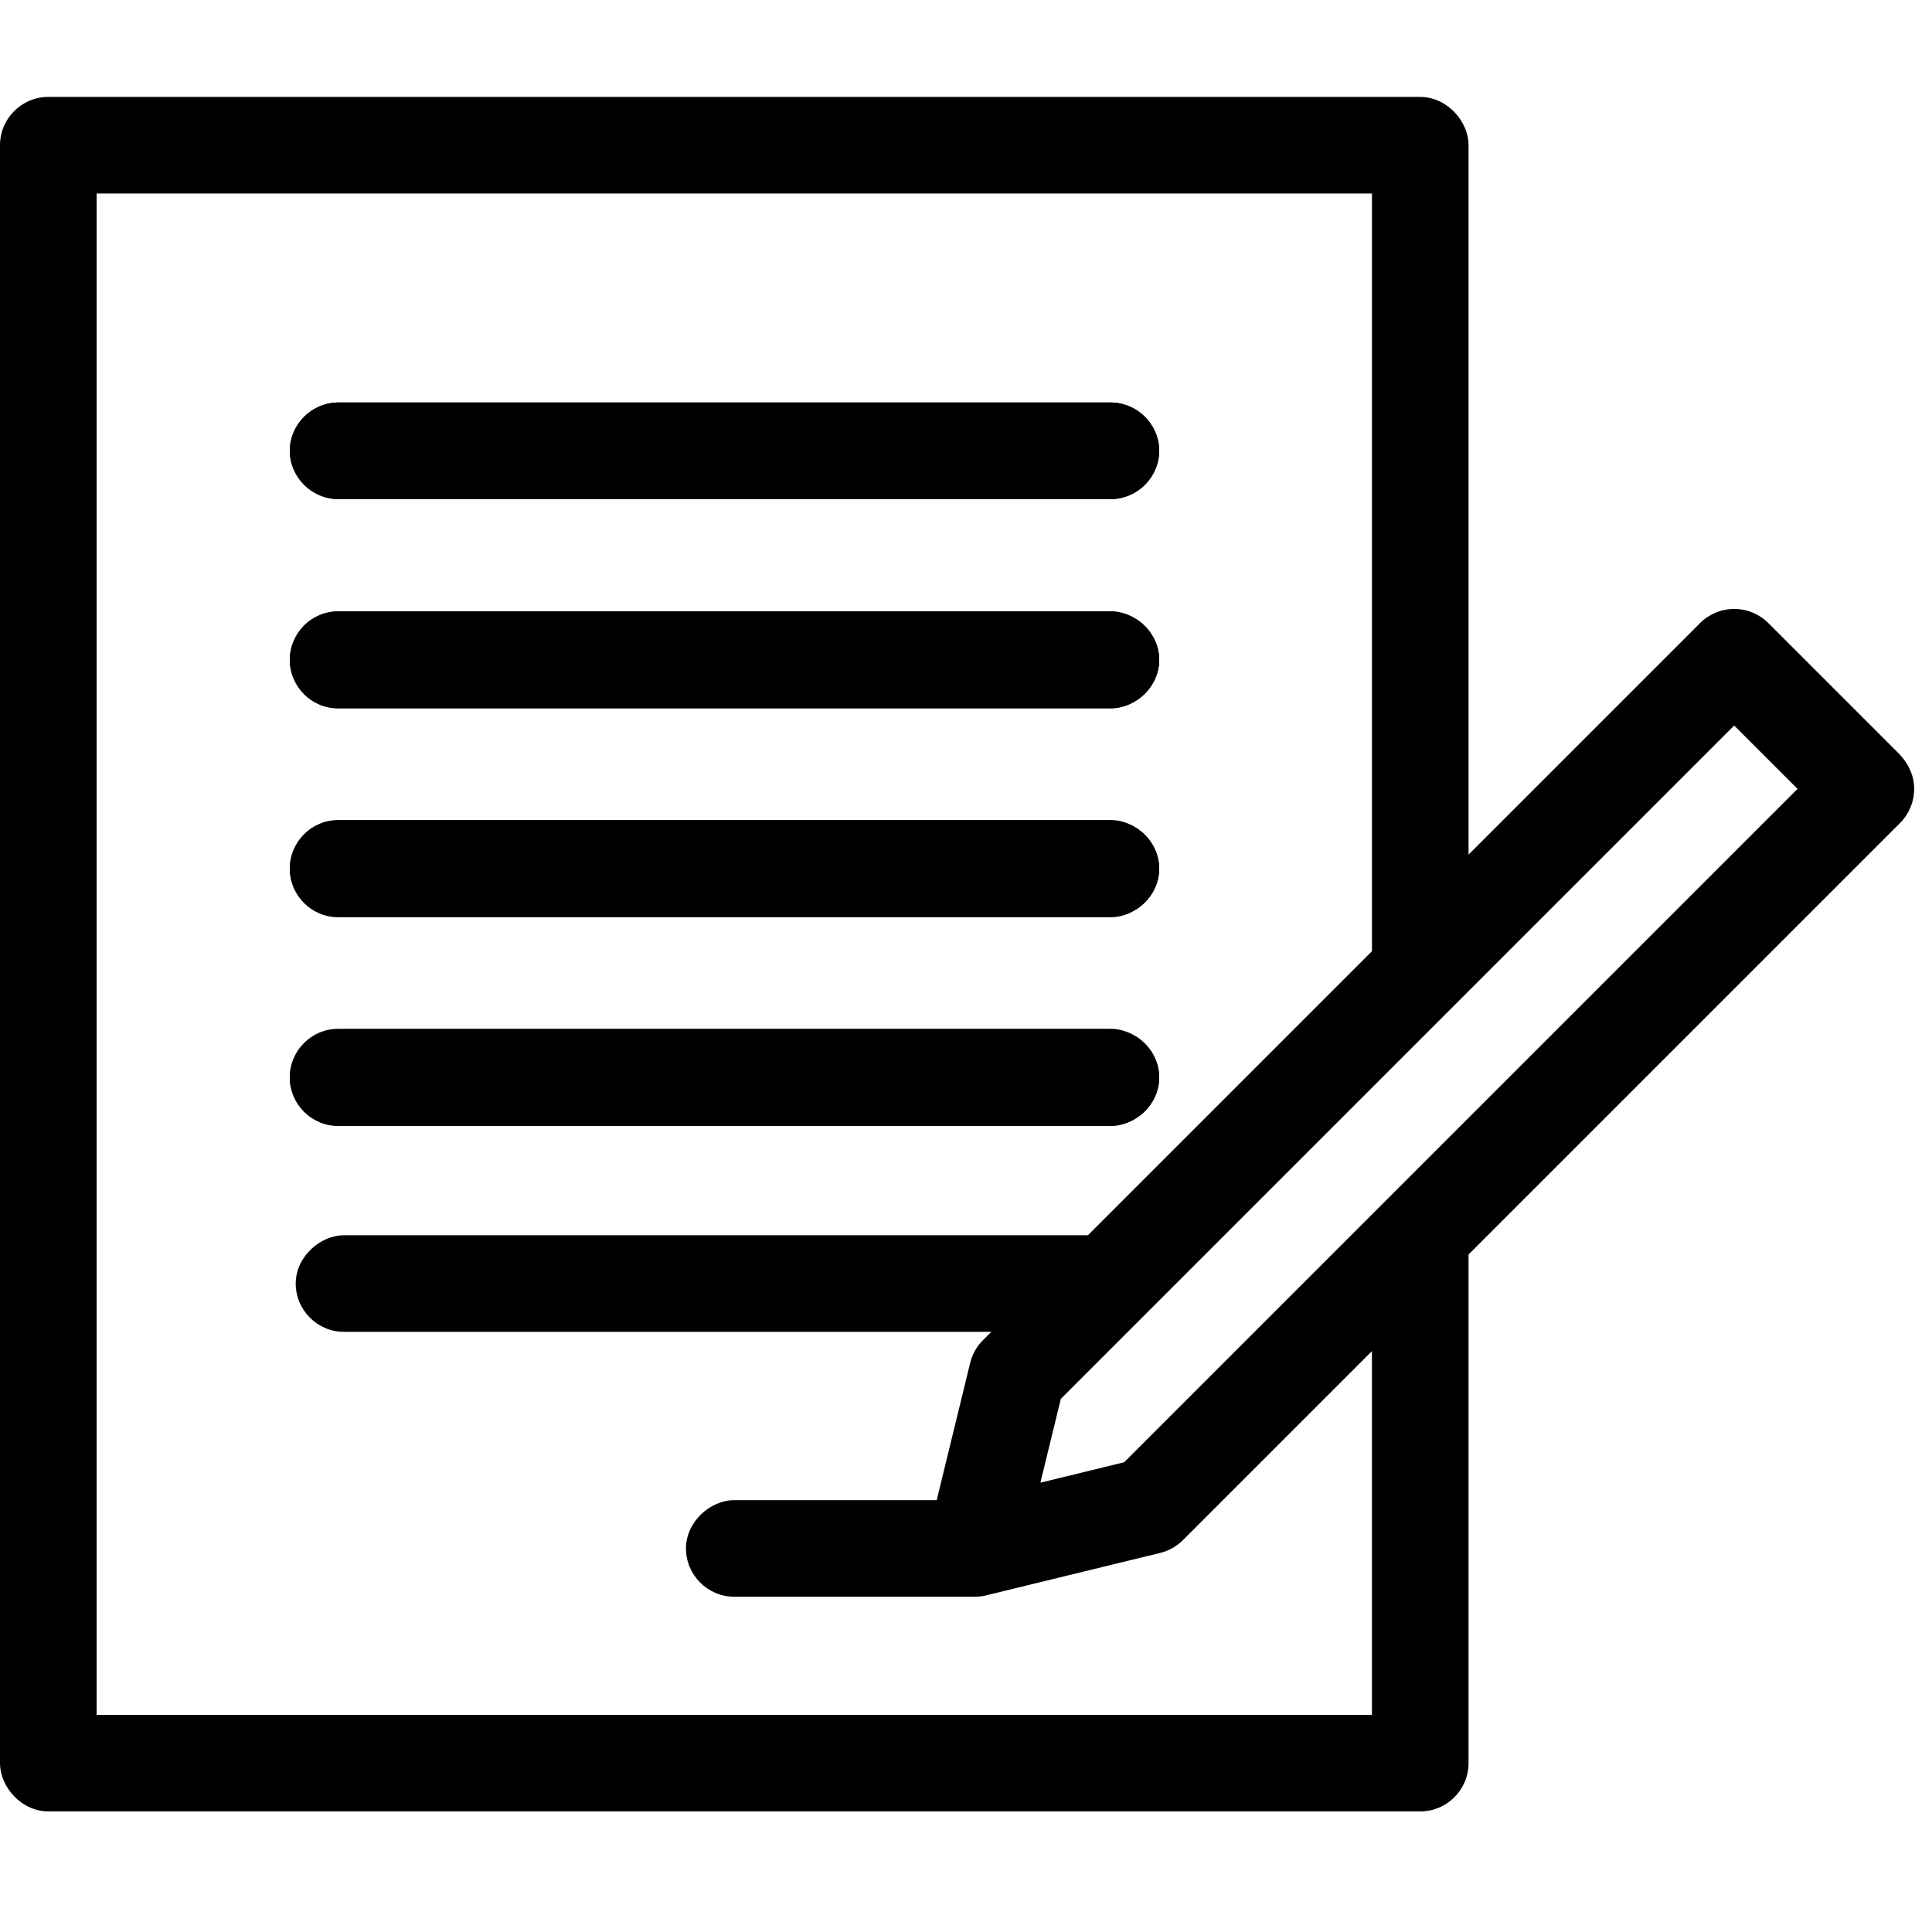
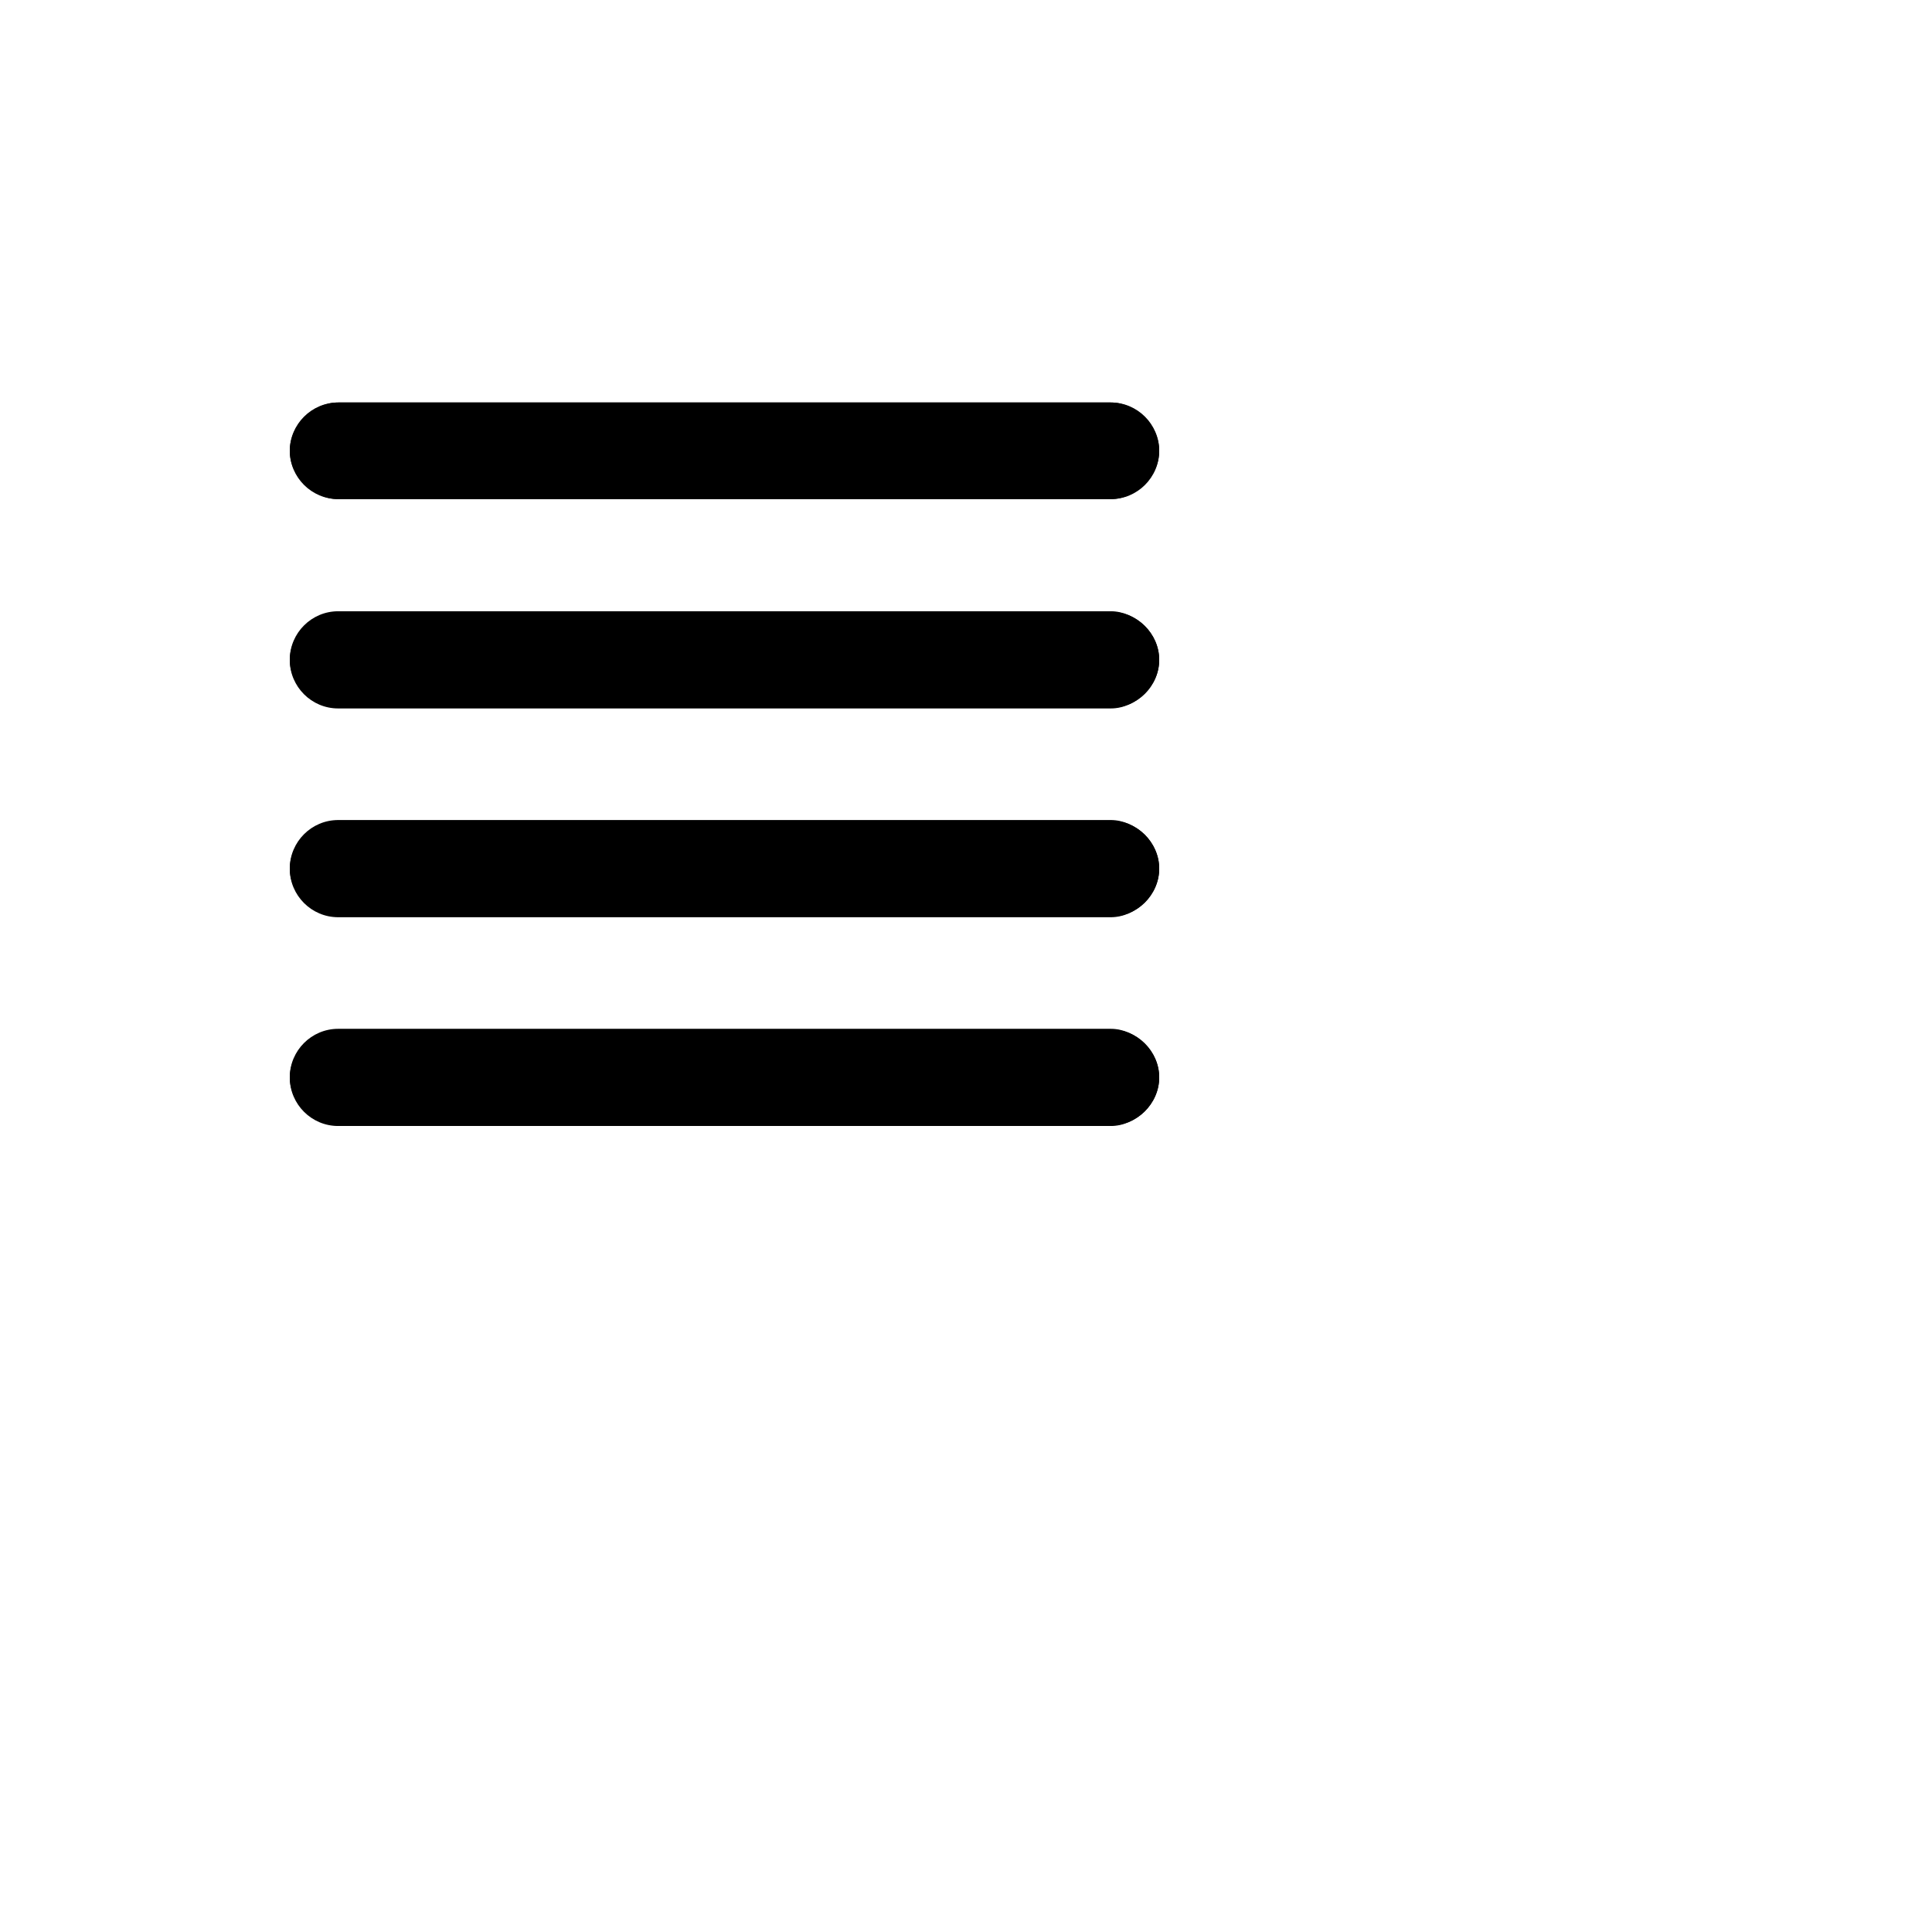
<svg xmlns="http://www.w3.org/2000/svg" fill="#000000" height="800px" width="800px" version="1.1" viewBox="0 0 240 240" enable-background="new 0 0 237.783 237.783">
  <g>
    <path d="m42,50h96c3,0 6,2.7 6,6s-2.7,6-6,6h-96c-3,0-6-2.7-6-6s2.7-6 6-6zm0,25.934h96c3,0 6,2.7 6,6s-2.7,6-6,6h-96c-3,0-6-2.7-6-6s2.7-6 6-6zm0,25.935h96c3,0 6,2.7 6,6s-2.7,6-6,6h-96c-3,0-6-2.7-6-6s2.7-6 6-6zm0,25.935h96c3,0 6,2.7 6,6s-2.7,6-6,6h-96c-3,0-6-2.7-6-6s2.7-6 6-6z" />
    <path d="m42,62h96c3,0 6-2.7 6-6s-2.7-6-6-6h-96c-3,0-6,2.7-6,6s2.7,6 6,6z" />
    <path d="m42,88.005h96c3,0 6-2.7 6-6s-2.7-6-6-6h-96c-3,0-6,2.7-6,6s2.7,6 6,6z" />
    <path d="m42,113.94h96c3,0 6-2.7 6-6s-2.7-6-6-6h-96c-3,0-6,2.7-6,6s2.7,6 6,6z" />
    <path d="m42,139.875h96c3,0 6-2.7 6-6s-2.7-6-6-6h-96c-3,0-6,2.7-6,6s2.7,6 6,6z" />
-     <path d="m237.783,98c0-1.591-0.632-3-1.757-4.243l-16.356-16.355c-1.125-1.125-2.651-1.757-4.243-1.757s-3.117,0.632-4.243,1.757l-28.756,28.756v-88.117c0-3-2.7-6-6-6h-170.428c-3.314,0-6,2.7-6,6v200.979c0,3 2.7,6 6,6h170.429c3.314,0 6-2.7 6-6v-63.18l53.597-53.597c1.125-1.125 1.757-2.651 1.757-4.243zm-225.783,115.02v-188.979h158.429v94.117l-35.291,35.291h-92.403c-3,0-6,2.7-6,6s2.7,6 6,6h80.403l-1.033,1.033c-0.777,0.777-1.326,1.753-1.586,2.821l-4.157,17.05h-25.148c-3,0-6,2.7-6,6s2.7,6 6,6c0,0 29.714,0 29.86,0 0.473,0 0.95-0.056 1.421-0.171l21.629-5.273c1.068-0.26 2.044-0.809 2.821-1.586l23.482-23.482v45.181h-158.427zm127.649-31.374l-10.408,2.538 2.538-10.408 83.648-83.648 7.871,7.871-83.649,83.647z" />
  </g>
</svg>